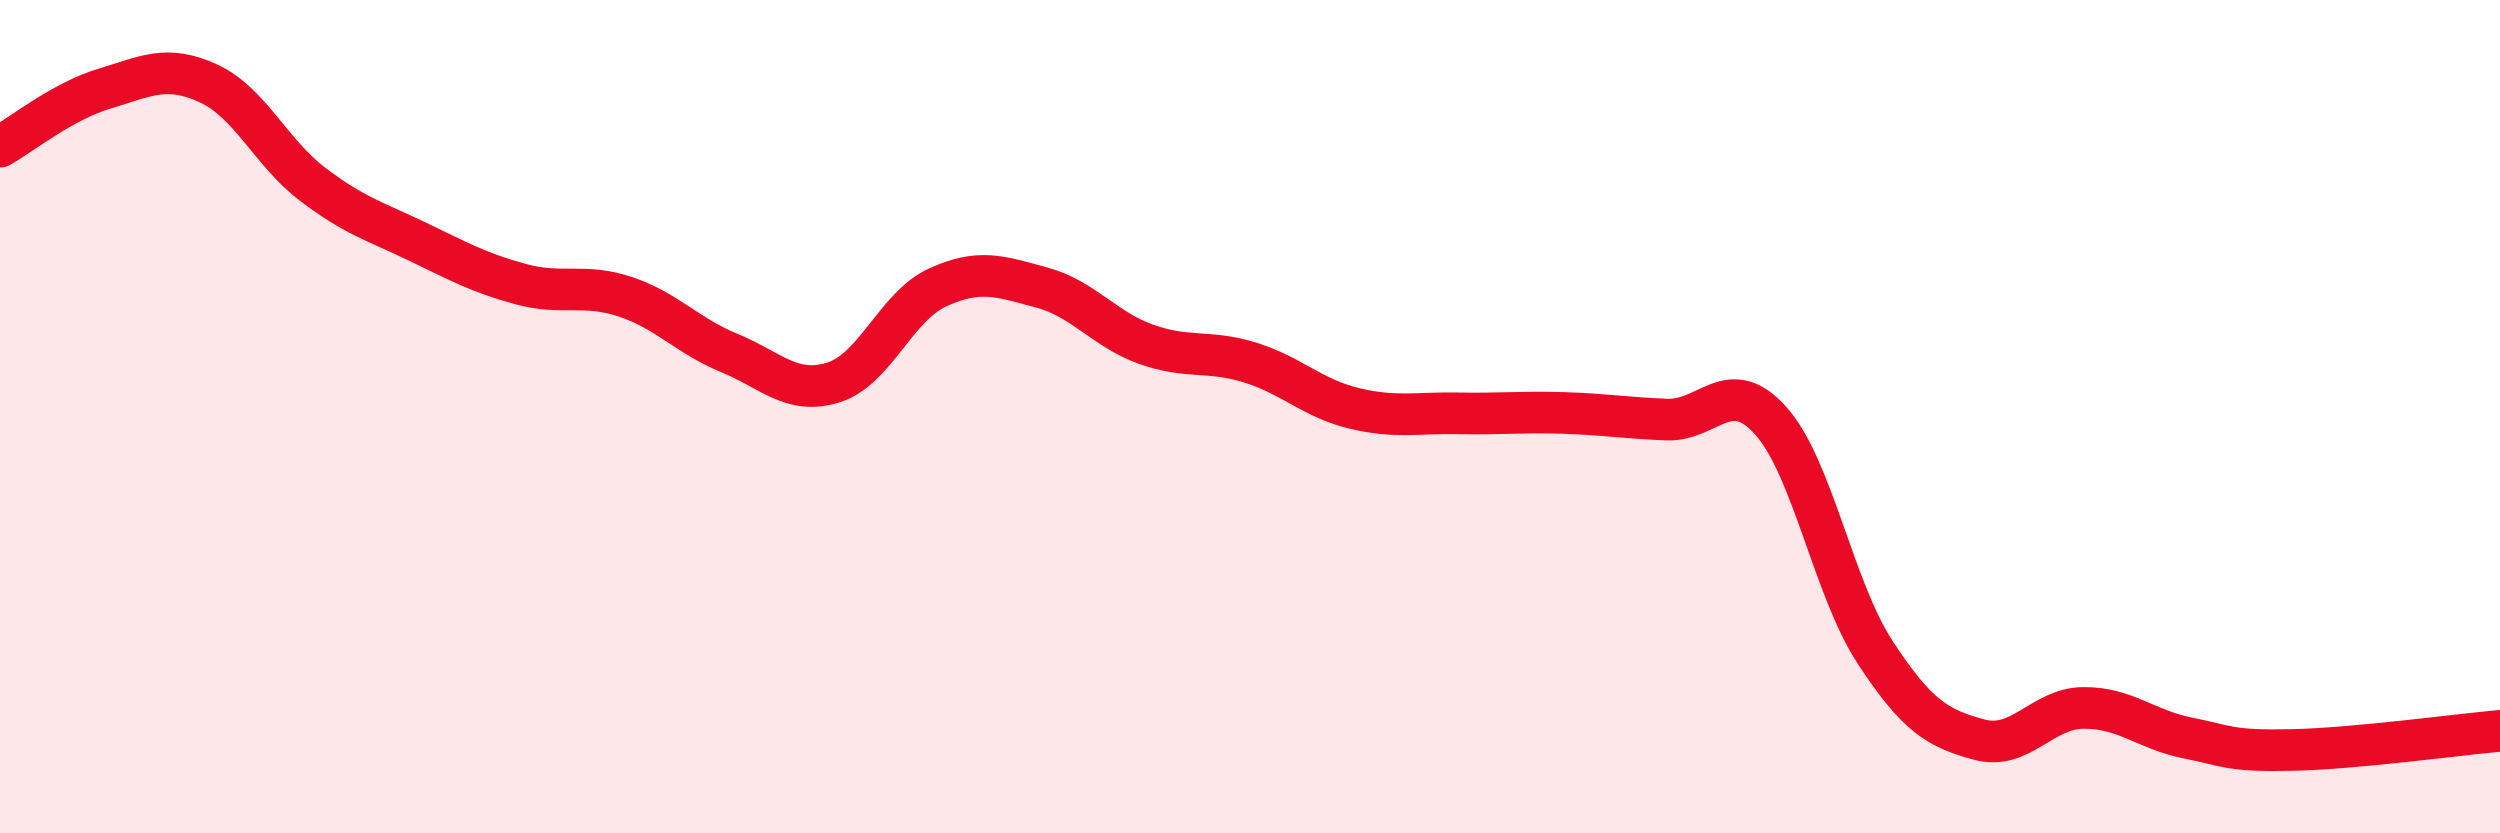
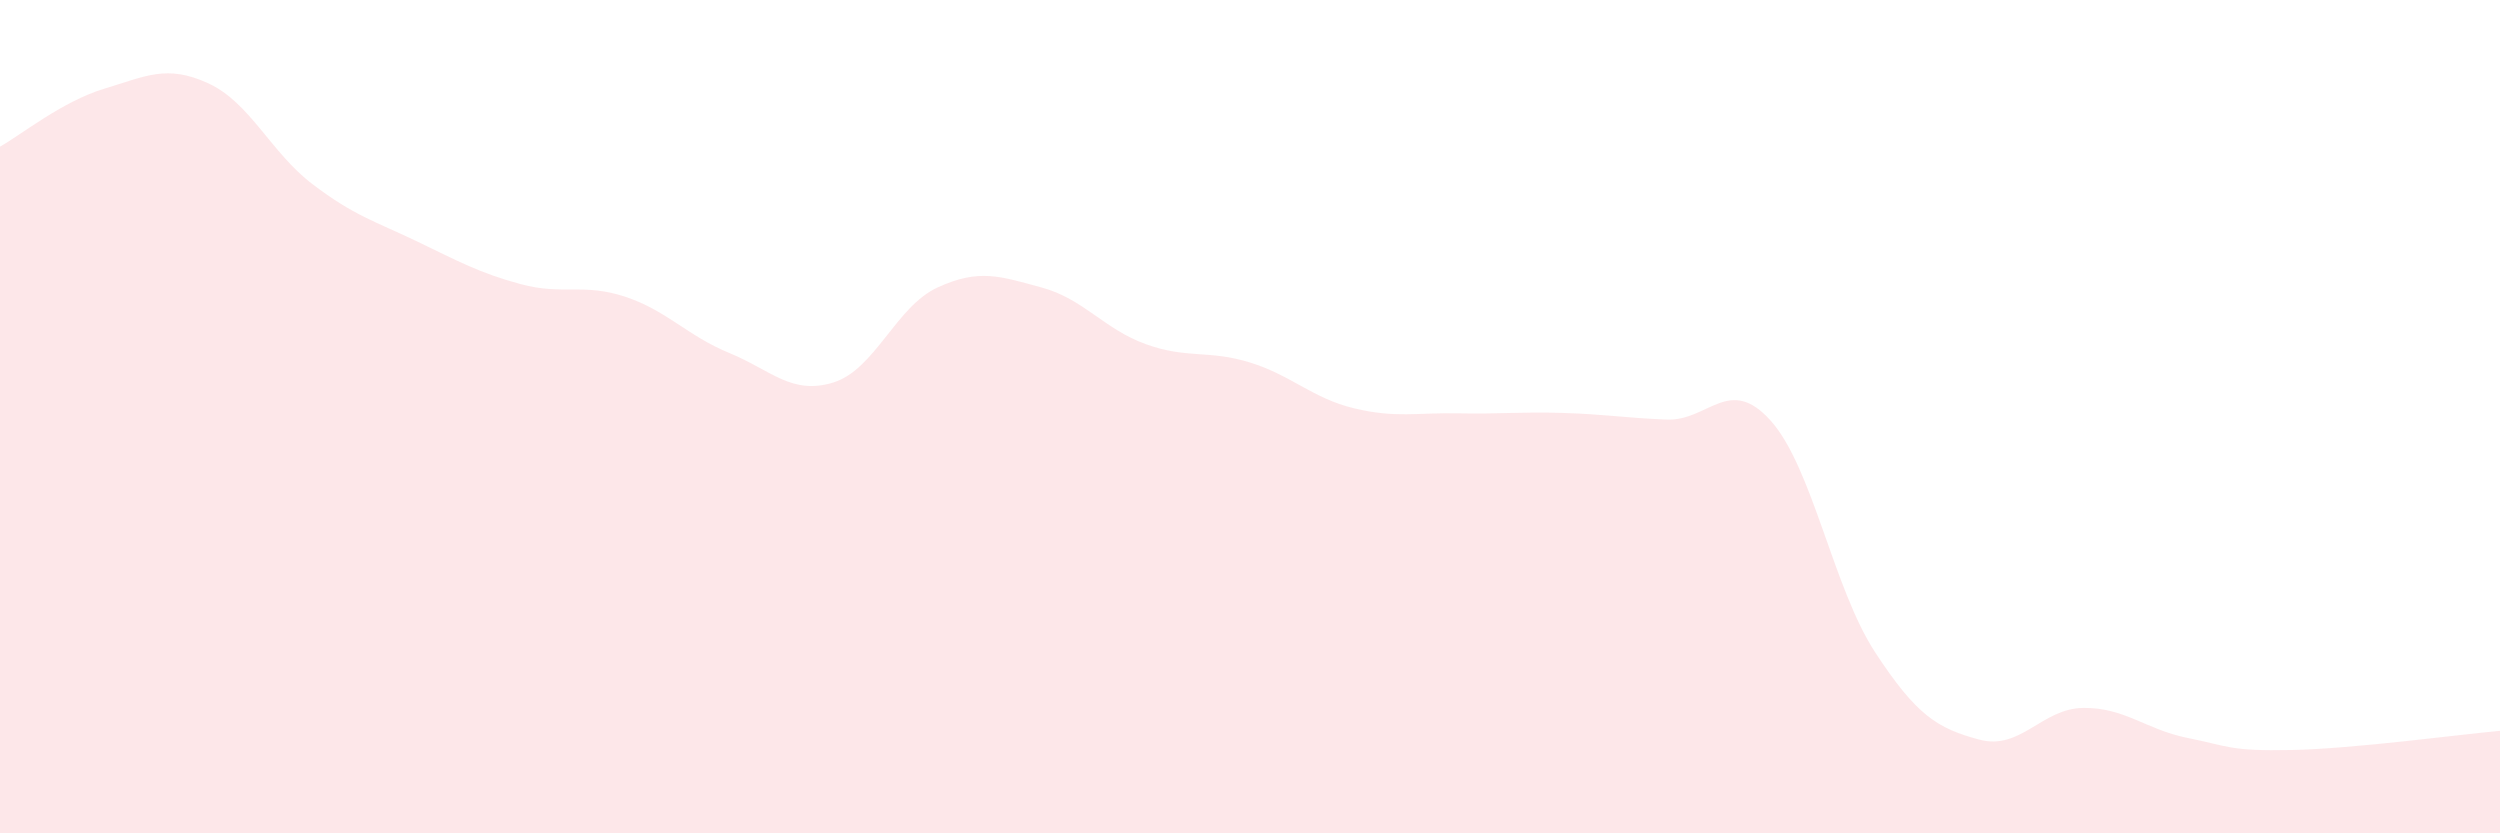
<svg xmlns="http://www.w3.org/2000/svg" width="60" height="20" viewBox="0 0 60 20">
  <path d="M 0,3.52 C 0.5,3.24 1.5,2.43 2.5,2.13 C 3.5,1.83 4,1.54 5,2 C 6,2.46 6.5,3.66 7.5,4.42 C 8.5,5.18 9,5.31 10,5.79 C 11,6.27 11.5,6.55 12.5,6.82 C 13.5,7.09 14,6.79 15,7.12 C 16,7.45 16.5,8.06 17.5,8.47 C 18.5,8.88 19,9.49 20,9.18 C 21,8.87 21.5,7.36 22.5,6.9 C 23.5,6.44 24,6.63 25,6.9 C 26,7.17 26.5,7.9 27.5,8.26 C 28.5,8.62 29,8.39 30,8.7 C 31,9.01 31.5,9.56 32.5,9.8 C 33.5,10.04 34,9.9 35,9.92 C 36,9.94 36.5,9.88 37.5,9.91 C 38.5,9.94 39,10.03 40,10.07 C 41,10.11 41.5,8.98 42.5,10.1 C 43.5,11.22 44,14.12 45,15.65 C 46,17.18 46.5,17.48 47.5,17.75 C 48.5,18.02 49,17 50,16.99 C 51,16.98 51.5,17.51 52.5,17.71 C 53.5,17.91 53.5,18.03 55,18 C 56.5,17.97 59,17.63 60,17.54L60 20L0 20Z" fill="#EB0A25" opacity="0.1" stroke-linecap="round" stroke-linejoin="round" />
-   <path d="M 0,3.52 C 0.5,3.24 1.5,2.43 2.5,2.13 C 3.5,1.83 4,1.54 5,2 C 6,2.46 6.5,3.66 7.5,4.42 C 8.5,5.18 9,5.31 10,5.79 C 11,6.27 11.5,6.55 12.5,6.82 C 13.5,7.09 14,6.79 15,7.12 C 16,7.45 16.5,8.06 17.5,8.47 C 18.5,8.88 19,9.49 20,9.18 C 21,8.87 21.5,7.36 22.5,6.9 C 23.5,6.44 24,6.63 25,6.9 C 26,7.17 26.5,7.9 27.5,8.26 C 28.5,8.62 29,8.39 30,8.7 C 31,9.01 31.5,9.56 32.5,9.8 C 33.5,10.04 34,9.9 35,9.92 C 36,9.94 36.5,9.88 37.5,9.91 C 38.5,9.94 39,10.03 40,10.07 C 41,10.11 41.5,8.98 42.5,10.1 C 43.5,11.22 44,14.12 45,15.65 C 46,17.18 46.5,17.48 47.5,17.75 C 48.5,18.02 49,17 50,16.99 C 51,16.98 51.5,17.51 52.5,17.71 C 53.5,17.91 53.5,18.03 55,18 C 56.5,17.97 59,17.63 60,17.54" stroke="#EB0A25" stroke-width="1" fill="none" stroke-linecap="round" stroke-linejoin="round" />
</svg>